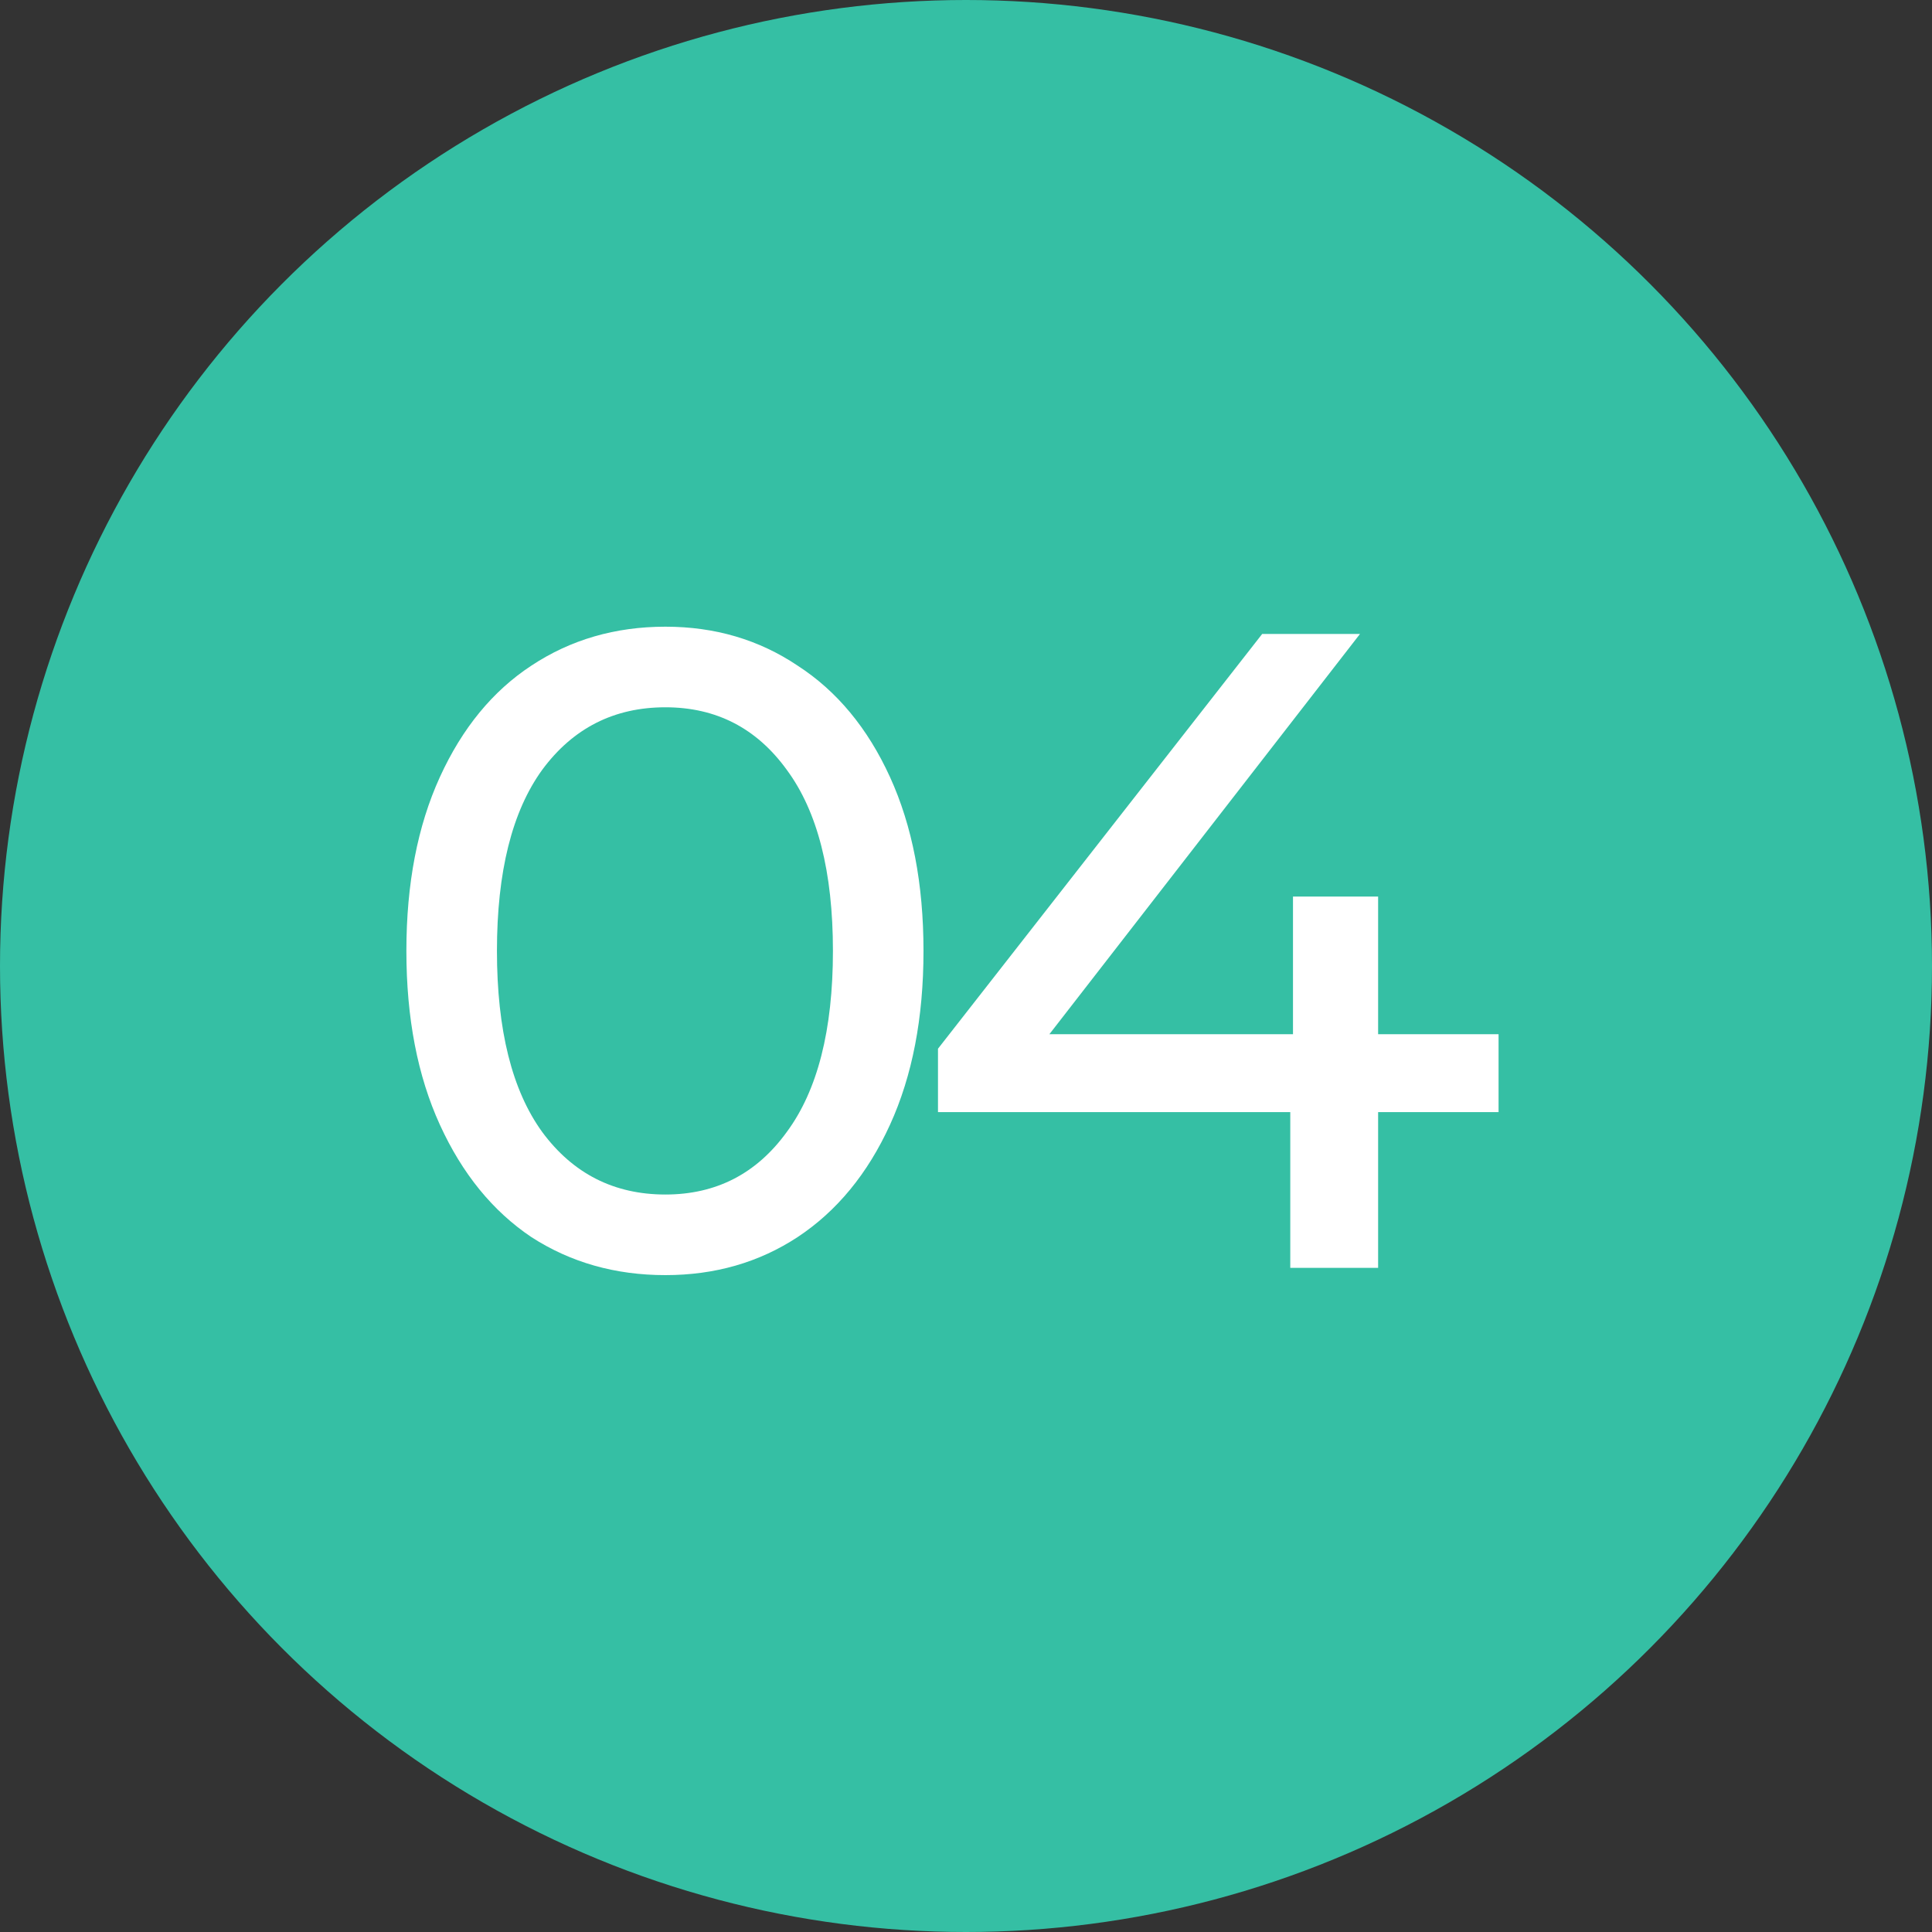
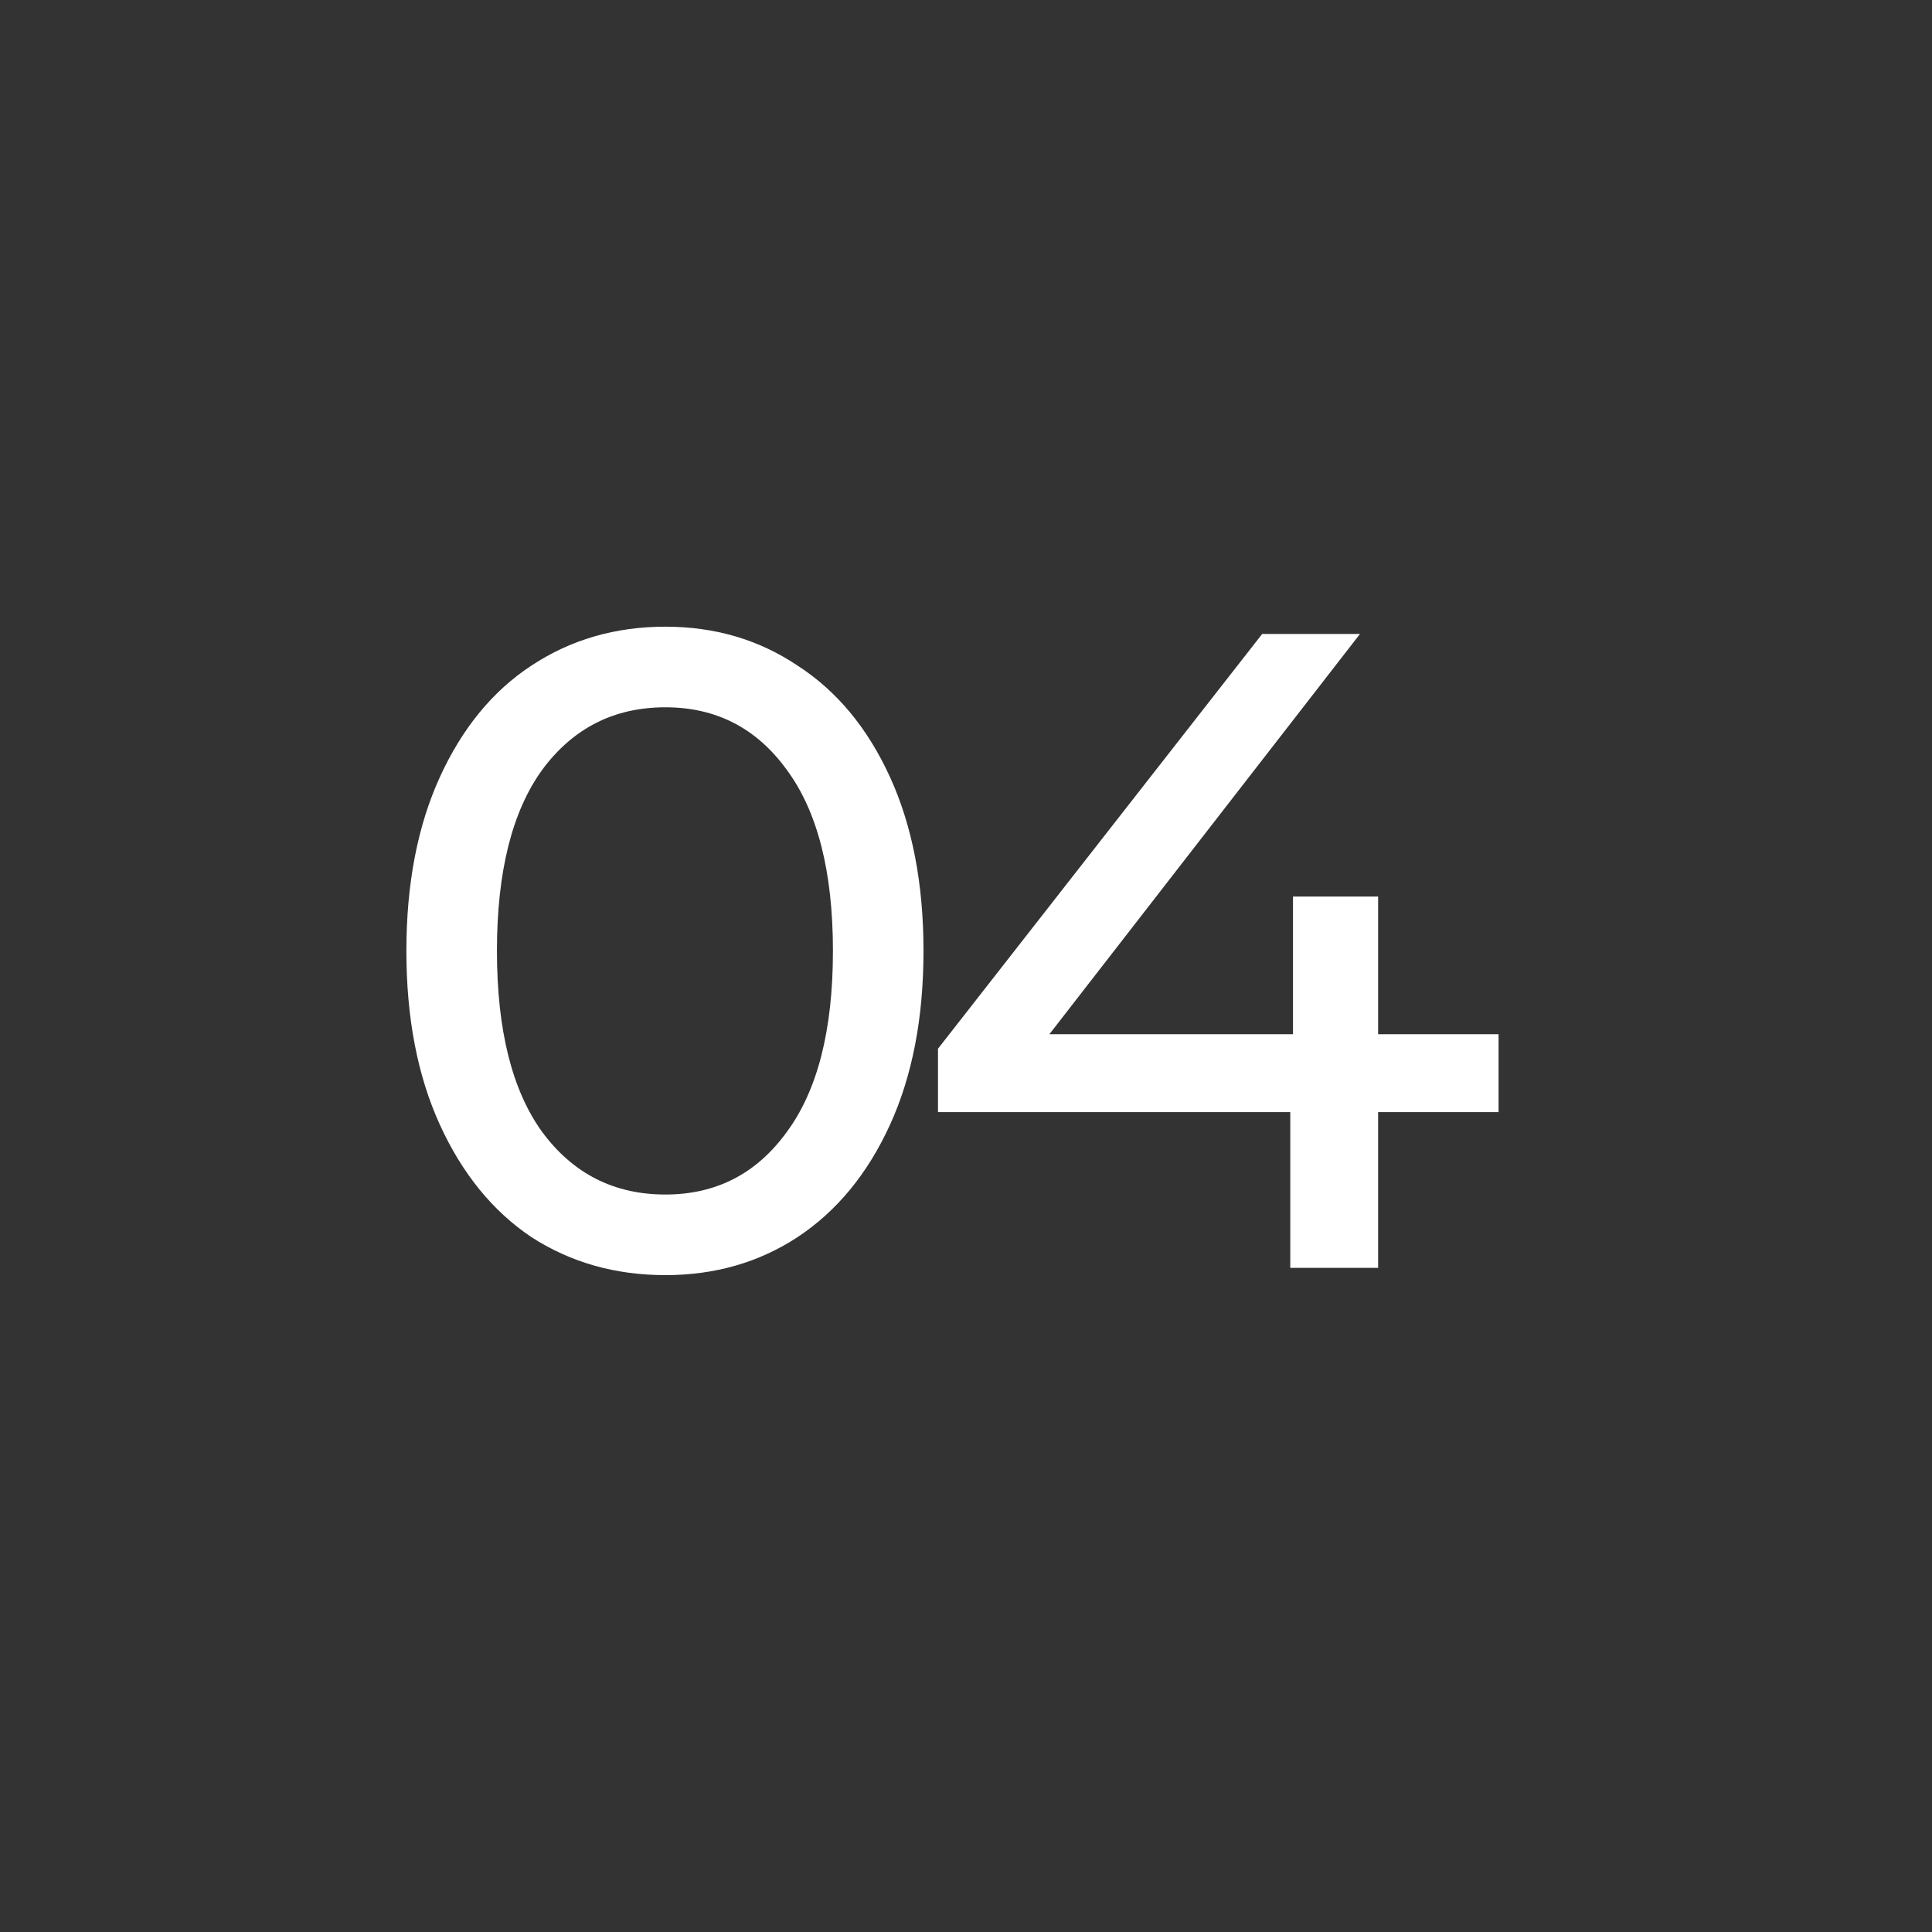
<svg xmlns="http://www.w3.org/2000/svg" width="32" height="32" viewBox="0 0 32 32" fill="none">
  <rect x="0" y="0" width="32" height="32" fill="#333333" stroke="none" />
-   <circle cx="16" cy="16" r="16" fill="#35BFA4" />
  <path d="M11.021 21.12C10.191 21.12 9.451 20.91 8.801 20.49C8.161 20.06 7.656 19.44 7.286 18.63C6.916 17.82 6.731 16.86 6.731 15.75C6.731 14.64 6.916 13.68 7.286 12.87C7.656 12.06 8.161 11.445 8.801 11.025C9.451 10.595 10.191 10.38 11.021 10.38C11.841 10.38 12.571 10.595 13.211 11.025C13.861 11.445 14.371 12.06 14.741 12.87C15.111 13.68 15.296 14.64 15.296 15.75C15.296 16.86 15.111 17.82 14.741 18.63C14.371 19.44 13.861 20.06 13.211 20.49C12.571 20.91 11.841 21.12 11.021 21.12ZM11.021 19.785C11.861 19.785 12.531 19.44 13.031 18.75C13.541 18.06 13.796 17.06 13.796 15.75C13.796 14.44 13.541 13.44 13.031 12.75C12.531 12.06 11.861 11.715 11.021 11.715C10.171 11.715 9.491 12.06 8.981 12.75C8.481 13.44 8.231 14.44 8.231 15.75C8.231 17.06 8.481 18.06 8.981 18.75C9.491 19.44 10.171 19.785 11.021 19.785ZM24.821 18.42H22.826V21H21.371V18.42H15.536V17.37L20.906 10.5H22.526L17.381 17.13H21.416V14.85H22.826V17.13H24.821V18.42Z" fill="white" />
</svg>